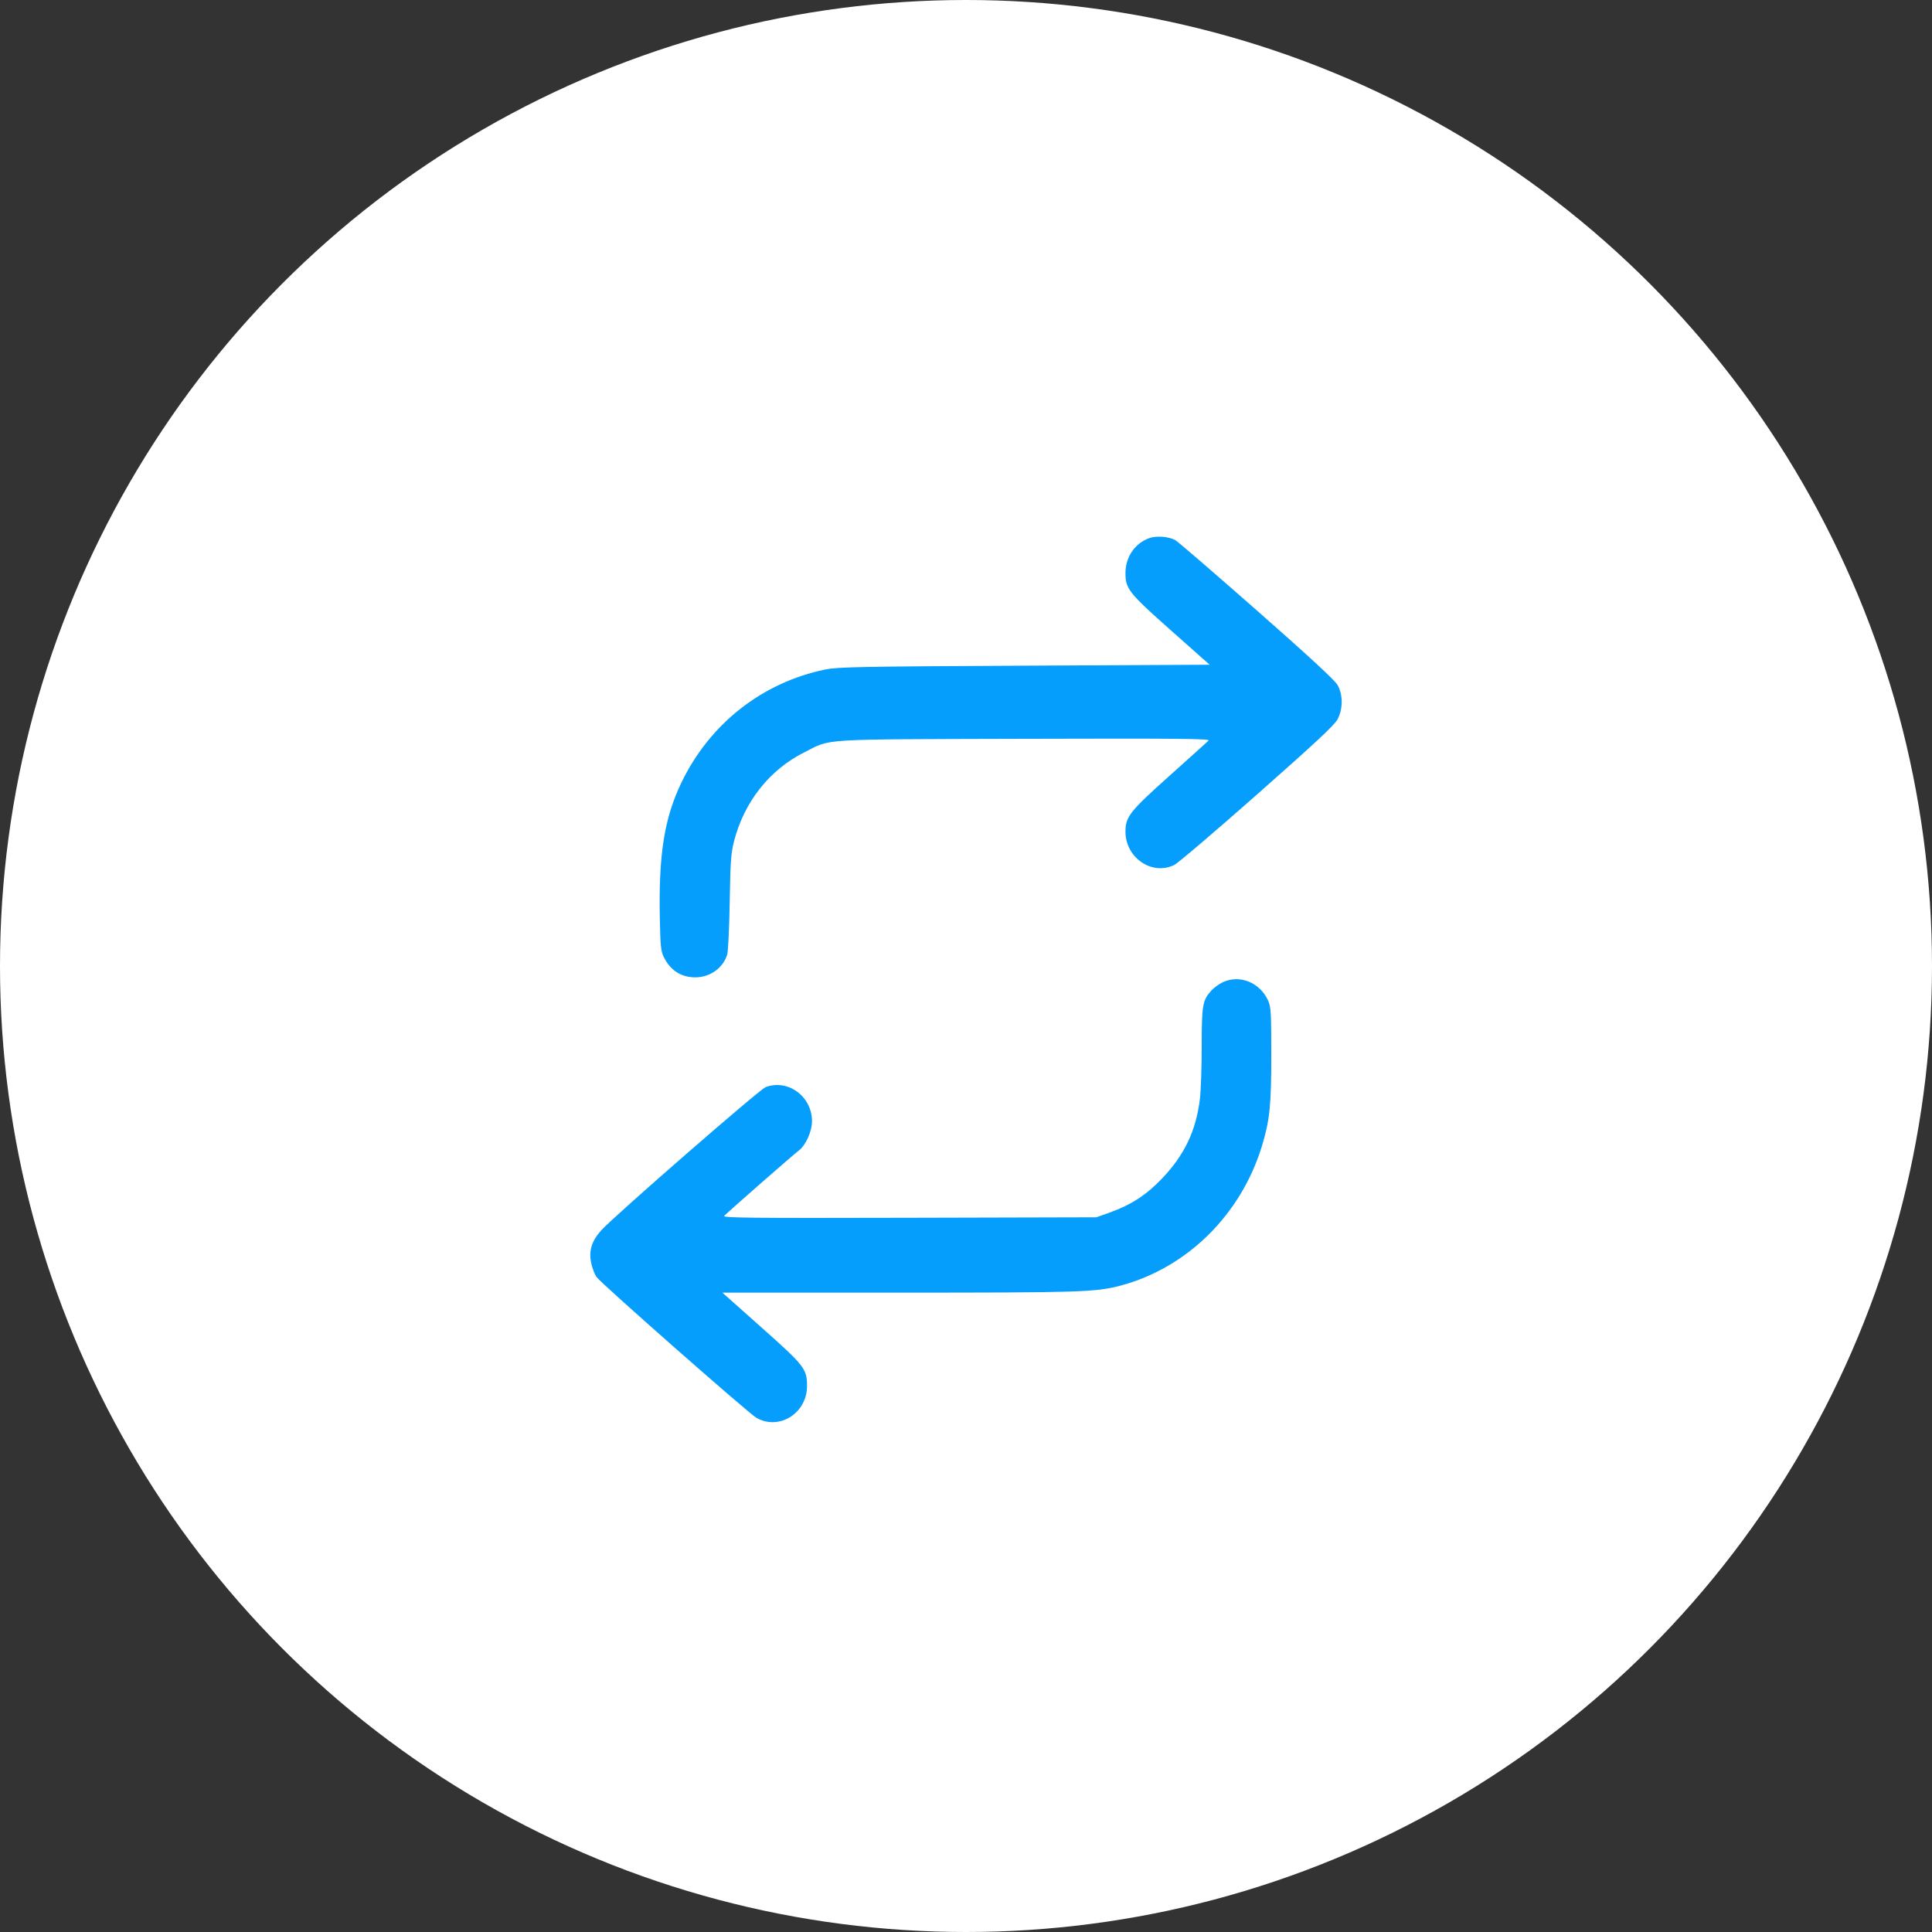
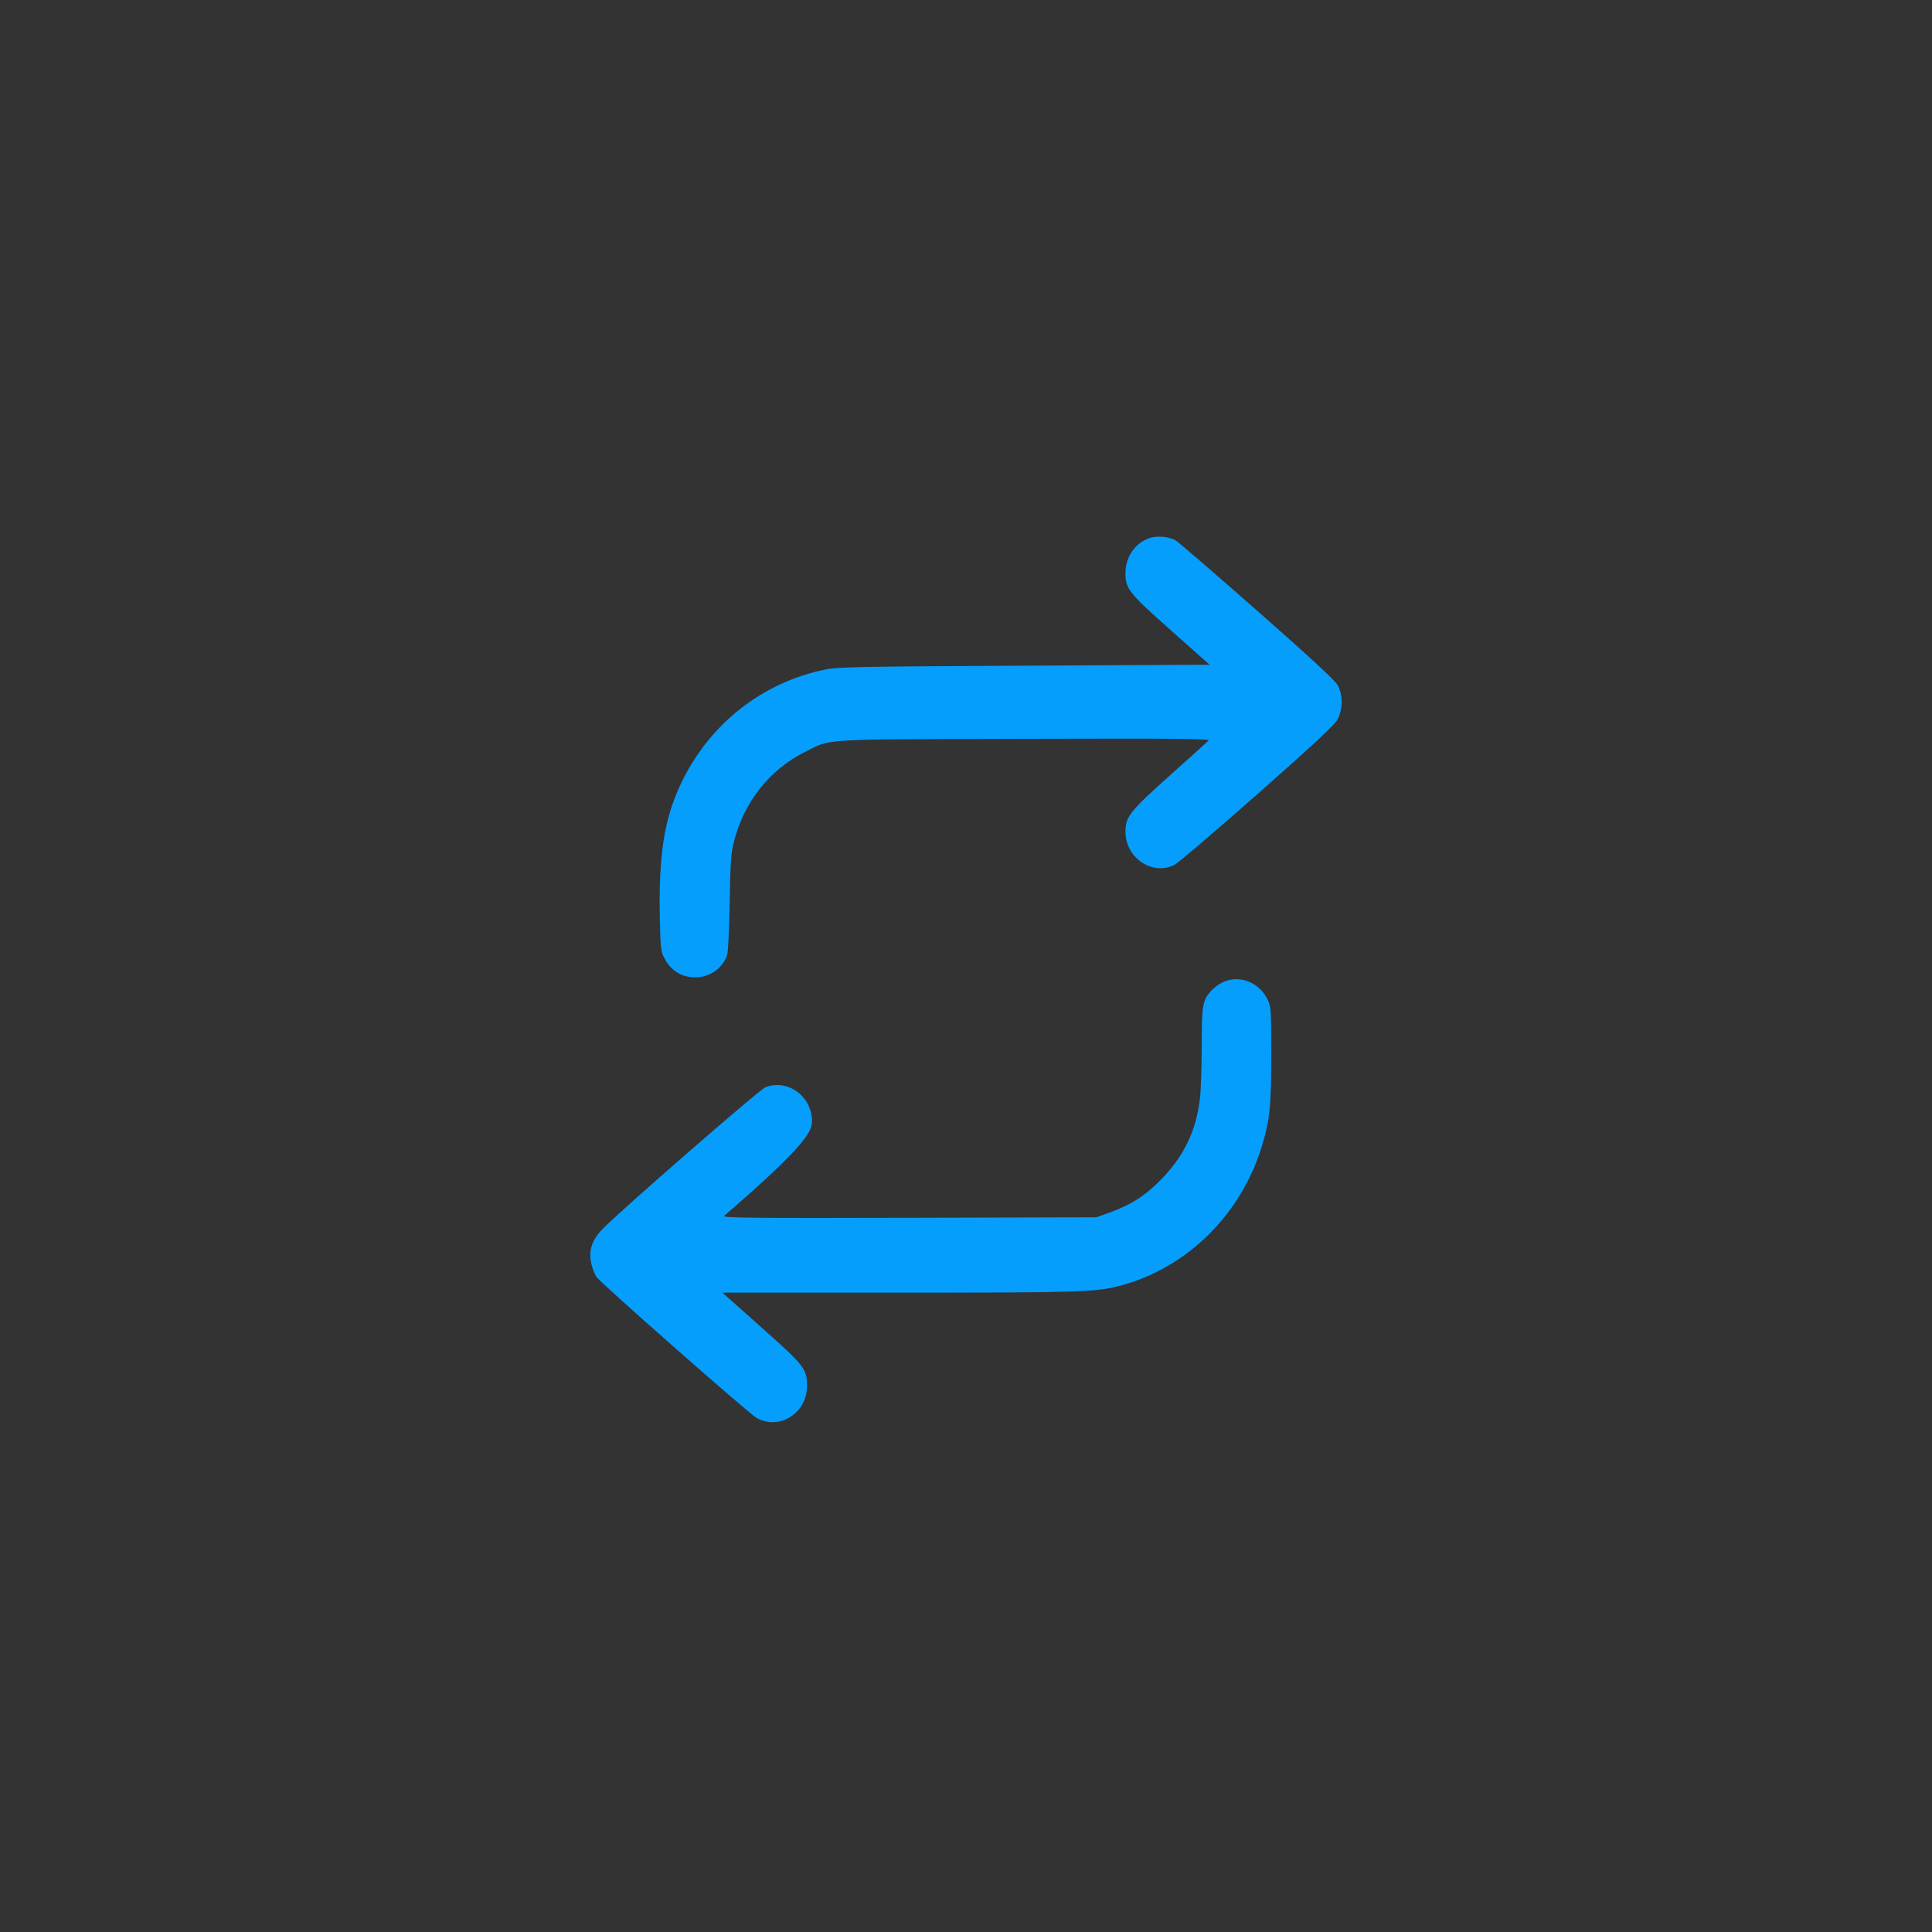
<svg xmlns="http://www.w3.org/2000/svg" width="72" height="72" viewBox="0 0 72 72" fill="none">
  <rect x="0" y="0" width="72" height="72" fill="#333333" stroke="none" />
-   <circle cx="36" cy="36" r="36" fill="white" />
-   <path fill-rule="evenodd" clip-rule="evenodd" d="M42.851 20.048C42.307 20.23 41.945 20.748 41.943 21.348C41.94 21.941 42.061 22.093 43.637 23.492L45.08 24.773L38.181 24.808C32.059 24.839 31.223 24.855 30.755 24.951C28.4 25.435 26.441 26.979 25.388 29.179C24.755 30.501 24.542 31.851 24.59 34.22C24.612 35.29 24.629 35.453 24.745 35.682C24.993 36.173 25.394 36.426 25.921 36.423C26.463 36.421 26.956 36.065 27.102 35.571C27.136 35.455 27.178 34.575 27.194 33.617C27.219 32.115 27.241 31.803 27.352 31.365C27.729 29.887 28.673 28.689 29.98 28.034C31.009 27.518 30.39 27.556 38.171 27.533C43.815 27.517 45.106 27.528 45.042 27.596C44.999 27.641 44.346 28.23 43.592 28.904C42.099 30.239 41.94 30.441 41.943 31C41.947 31.972 42.936 32.642 43.764 32.233C43.9 32.166 45.29 30.981 46.853 29.601C49.016 27.691 49.731 27.023 49.845 26.809C50.052 26.419 50.052 25.888 49.845 25.526C49.743 25.347 48.781 24.458 46.827 22.739C45.249 21.35 43.886 20.175 43.799 20.128C43.557 19.997 43.113 19.96 42.851 20.048ZM45.556 36.611C45.42 36.677 45.234 36.815 45.142 36.917C44.814 37.282 44.784 37.459 44.784 38.99C44.784 39.764 44.754 40.644 44.718 40.945C44.576 42.133 44.144 43.042 43.306 43.919C42.714 44.538 42.159 44.899 41.354 45.188L40.86 45.365L33.879 45.383C27.943 45.398 26.911 45.387 26.989 45.311C27.261 45.048 29.584 43.014 29.761 42.884C30.025 42.689 30.262 42.168 30.261 41.782C30.259 40.859 29.363 40.202 28.533 40.514C28.306 40.599 22.908 45.301 22.41 45.847C22.047 46.246 21.933 46.622 22.036 47.087C22.076 47.266 22.162 47.491 22.228 47.588C22.384 47.816 27.913 52.685 28.195 52.842C29.047 53.318 30.081 52.66 30.076 51.645C30.074 51.015 29.983 50.898 28.384 49.475L26.921 48.173H33.507C40.272 48.173 40.846 48.154 41.756 47.912C44.248 47.247 46.257 45.259 47.035 42.688C47.322 41.738 47.378 41.177 47.377 39.297C47.376 37.738 47.364 37.527 47.262 37.296C46.958 36.611 46.192 36.304 45.556 36.611Z" fill="#059EFD" />
+   <path fill-rule="evenodd" clip-rule="evenodd" d="M42.851 20.048C42.307 20.23 41.945 20.748 41.943 21.348C41.94 21.941 42.061 22.093 43.637 23.492L45.08 24.773L38.181 24.808C32.059 24.839 31.223 24.855 30.755 24.951C28.4 25.435 26.441 26.979 25.388 29.179C24.755 30.501 24.542 31.851 24.59 34.22C24.612 35.29 24.629 35.453 24.745 35.682C24.993 36.173 25.394 36.426 25.921 36.423C26.463 36.421 26.956 36.065 27.102 35.571C27.136 35.455 27.178 34.575 27.194 33.617C27.219 32.115 27.241 31.803 27.352 31.365C27.729 29.887 28.673 28.689 29.98 28.034C31.009 27.518 30.39 27.556 38.171 27.533C43.815 27.517 45.106 27.528 45.042 27.596C44.999 27.641 44.346 28.23 43.592 28.904C42.099 30.239 41.94 30.441 41.943 31C41.947 31.972 42.936 32.642 43.764 32.233C43.9 32.166 45.29 30.981 46.853 29.601C49.016 27.691 49.731 27.023 49.845 26.809C50.052 26.419 50.052 25.888 49.845 25.526C49.743 25.347 48.781 24.458 46.827 22.739C45.249 21.35 43.886 20.175 43.799 20.128C43.557 19.997 43.113 19.96 42.851 20.048ZM45.556 36.611C45.42 36.677 45.234 36.815 45.142 36.917C44.814 37.282 44.784 37.459 44.784 38.99C44.784 39.764 44.754 40.644 44.718 40.945C44.576 42.133 44.144 43.042 43.306 43.919C42.714 44.538 42.159 44.899 41.354 45.188L40.86 45.365L33.879 45.383C27.943 45.398 26.911 45.387 26.989 45.311C30.025 42.689 30.262 42.168 30.261 41.782C30.259 40.859 29.363 40.202 28.533 40.514C28.306 40.599 22.908 45.301 22.41 45.847C22.047 46.246 21.933 46.622 22.036 47.087C22.076 47.266 22.162 47.491 22.228 47.588C22.384 47.816 27.913 52.685 28.195 52.842C29.047 53.318 30.081 52.66 30.076 51.645C30.074 51.015 29.983 50.898 28.384 49.475L26.921 48.173H33.507C40.272 48.173 40.846 48.154 41.756 47.912C44.248 47.247 46.257 45.259 47.035 42.688C47.322 41.738 47.378 41.177 47.377 39.297C47.376 37.738 47.364 37.527 47.262 37.296C46.958 36.611 46.192 36.304 45.556 36.611Z" fill="#059EFD" />
</svg>